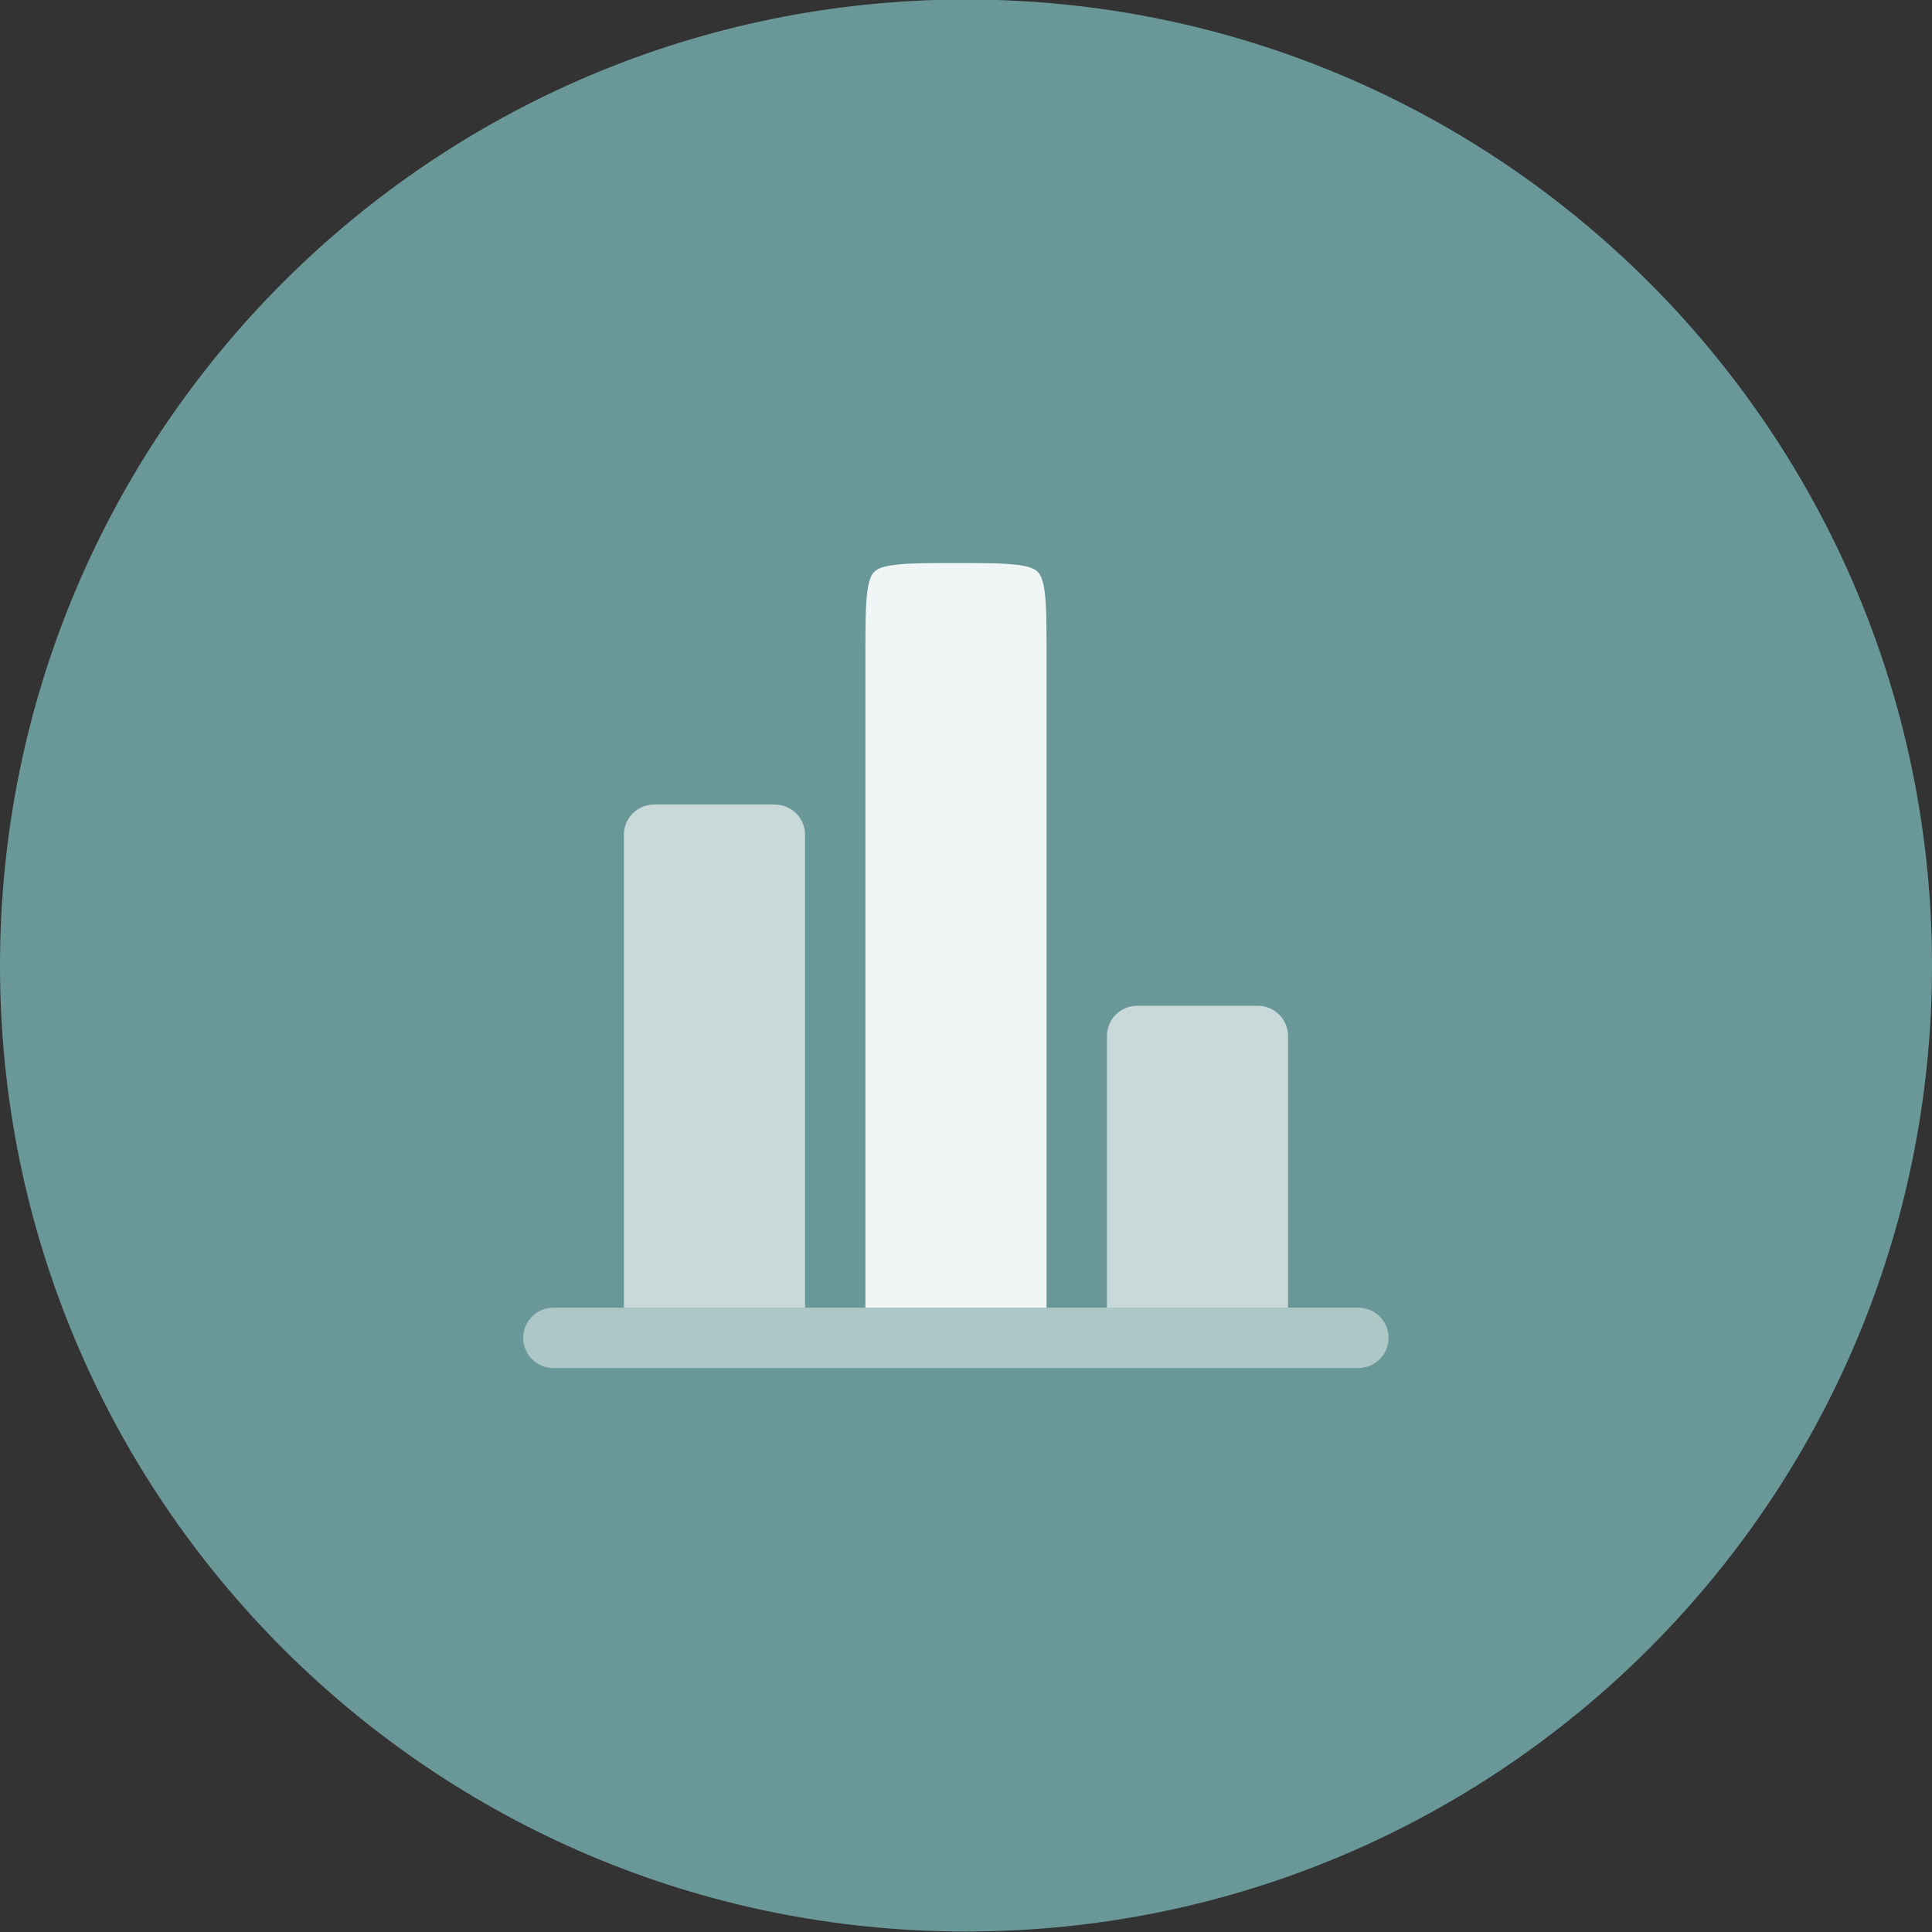
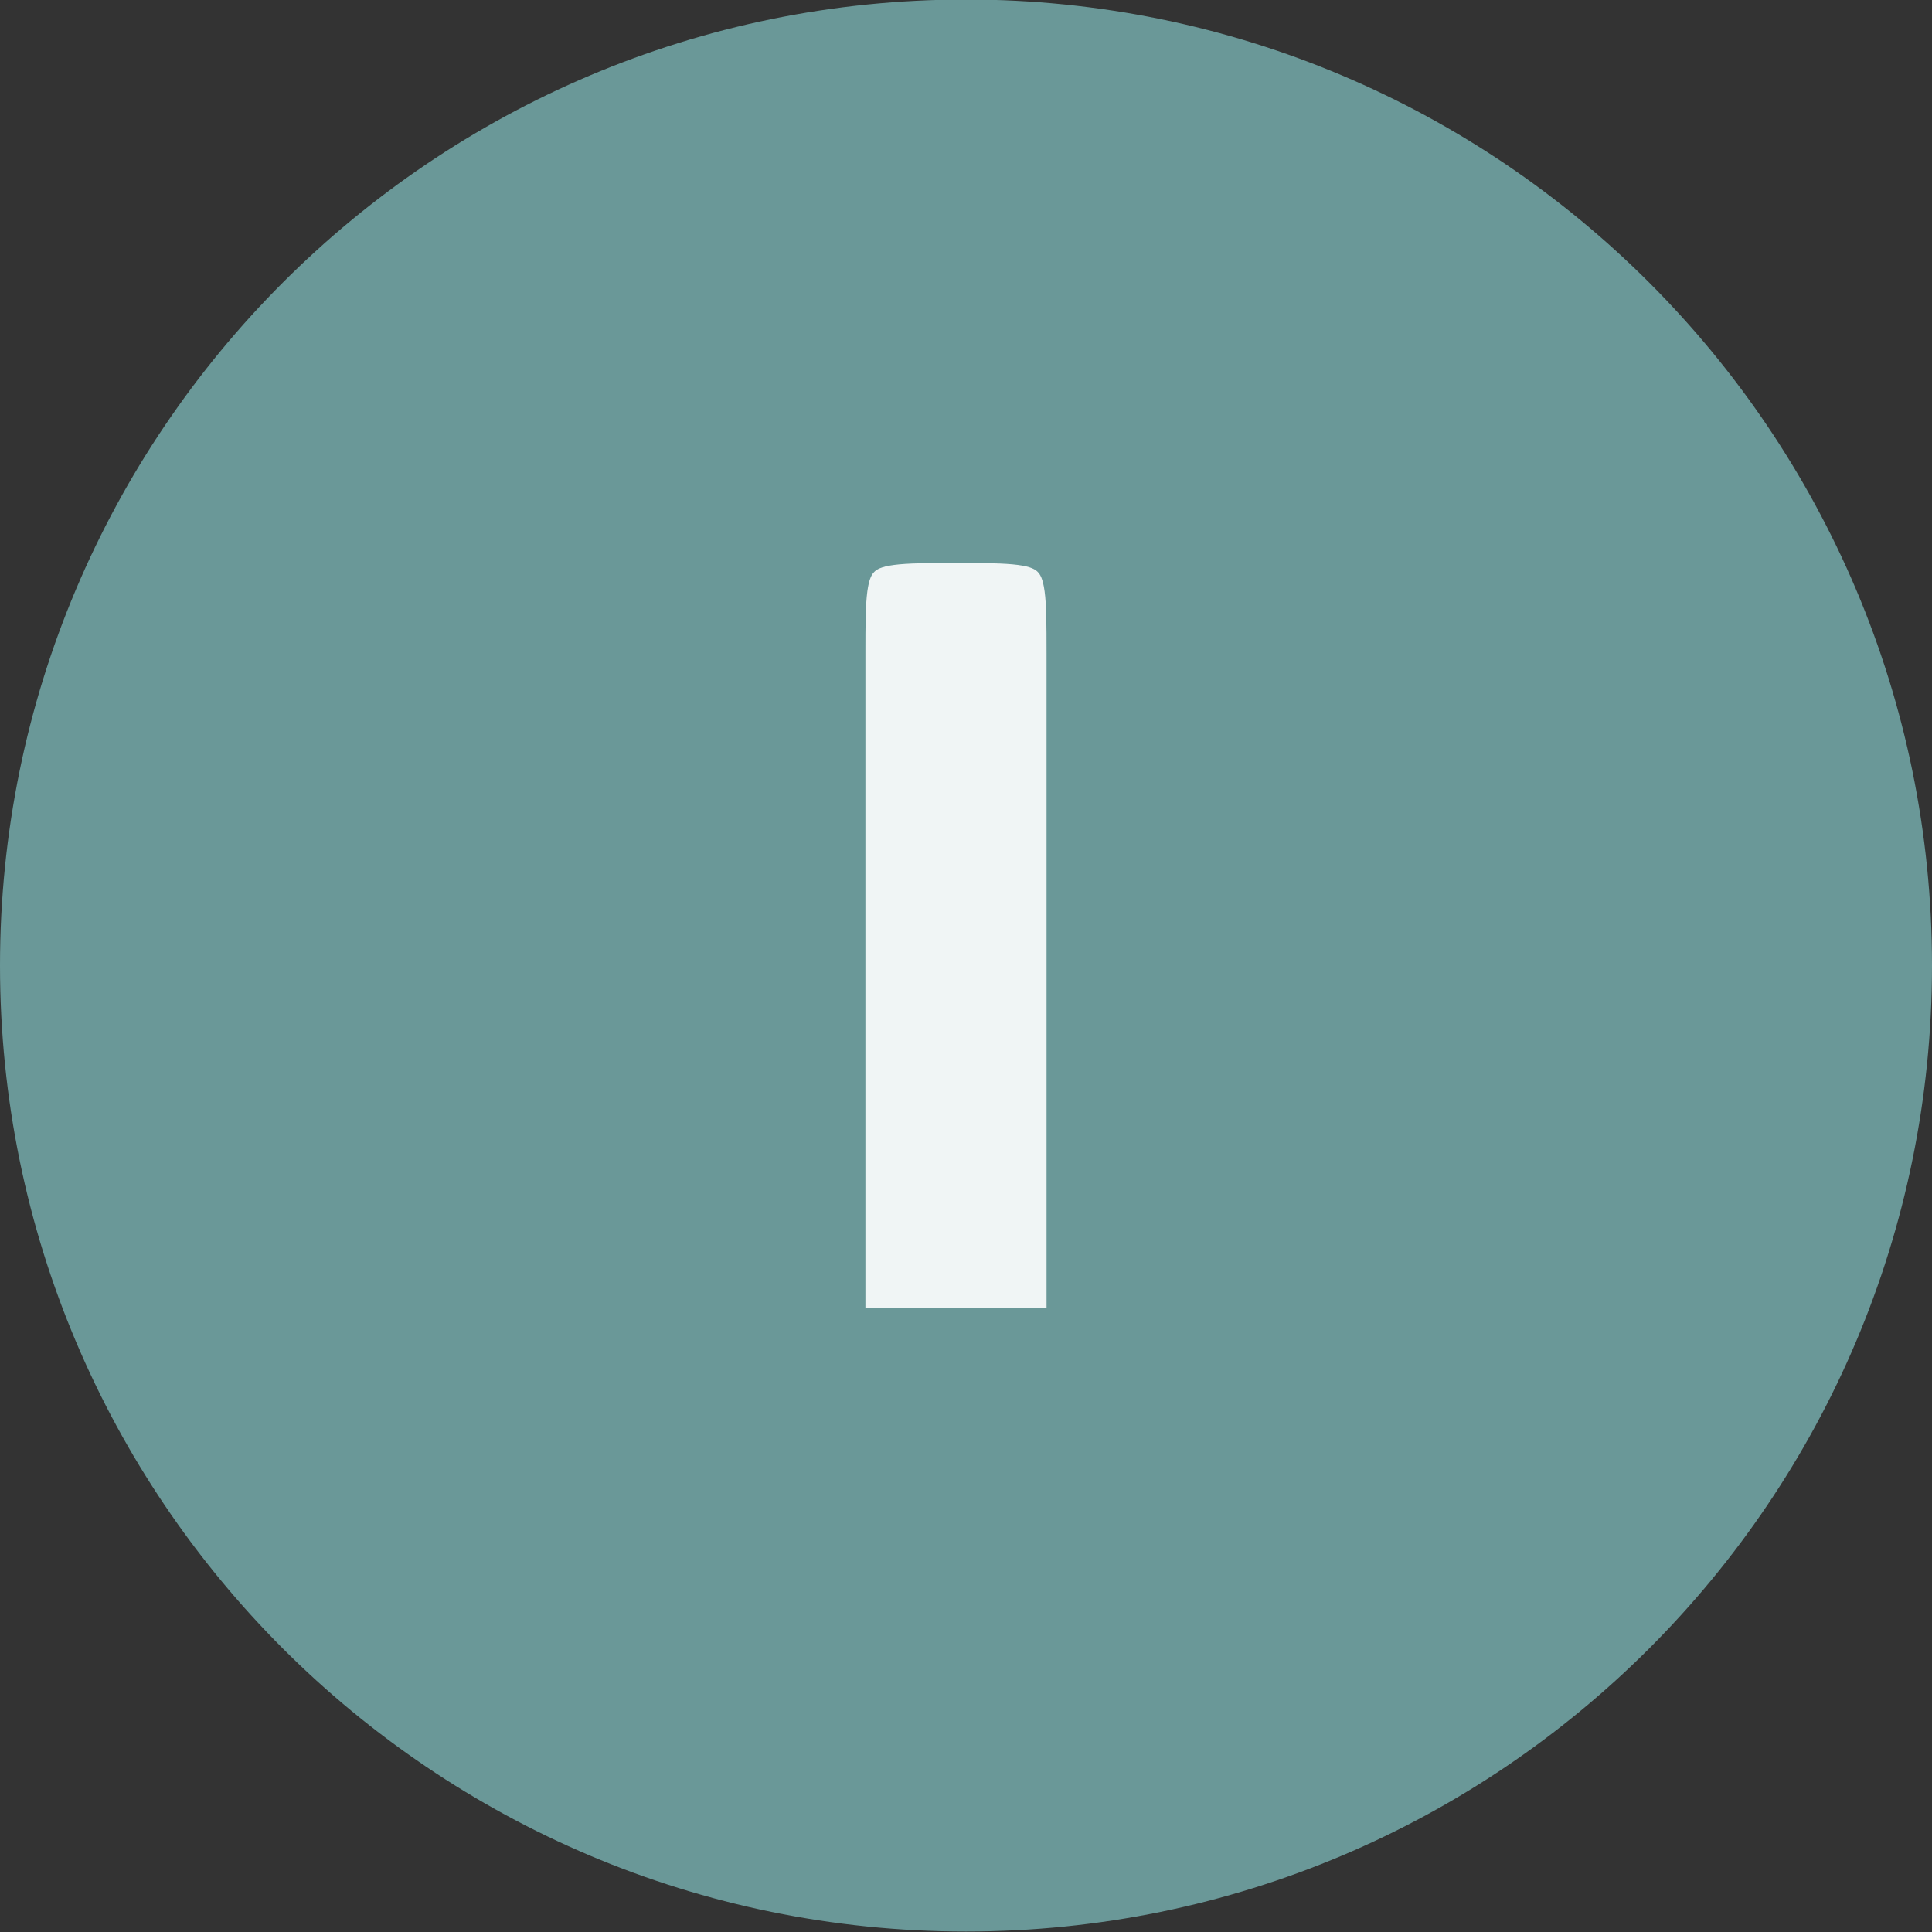
<svg xmlns="http://www.w3.org/2000/svg" width="32" height="32" viewBox="0 0 32 32" fill="none">
  <rect x="0" y="0" width="32" height="32" fill="#333333" stroke="none" />
  <path d="M16 31.992C24.837 31.992 32 24.829 32 15.992C32 7.156 24.837 -0.008 16 -0.008C7.163 -0.008 0 7.156 0 15.992C0 24.829 7.163 31.992 16 31.992Z" fill="#6A9898" />
  <path fill-rule="evenodd" clip-rule="evenodd" d="M17.334 21.659V10.826C17.334 10.341 17.333 10.026 17.302 9.795C17.273 9.578 17.225 9.51 17.187 9.472C17.149 9.434 17.081 9.387 16.865 9.358C16.633 9.327 16.319 9.326 15.834 9.326C15.349 9.326 15.034 9.327 14.803 9.358C14.587 9.387 14.519 9.434 14.481 9.472C14.443 9.51 14.395 9.578 14.366 9.795C14.335 10.027 14.334 10.341 14.334 10.826V21.659H17.334Z" fill="#F0F5F5" />
-   <path opacity="0.7" d="M13.334 13.826C13.334 13.693 13.281 13.566 13.188 13.472C13.094 13.379 12.967 13.326 12.834 13.326H10.834C10.701 13.326 10.574 13.379 10.48 13.472C10.387 13.566 10.334 13.693 10.334 13.826V21.659H13.334V13.826ZM21.334 17.159C21.334 17.026 21.281 16.899 21.188 16.806C21.094 16.712 20.967 16.659 20.834 16.659H18.834C18.701 16.659 18.574 16.712 18.48 16.806C18.387 16.899 18.334 17.026 18.334 17.159V21.659H21.334V17.159Z" fill="#F0F5F5" />
-   <path opacity="0.5" d="M9.166 21.659C9.033 21.659 8.906 21.712 8.812 21.805C8.719 21.899 8.666 22.026 8.666 22.159C8.666 22.292 8.719 22.419 8.812 22.513C8.906 22.606 9.033 22.659 9.166 22.659H22.499C22.632 22.659 22.759 22.606 22.853 22.513C22.947 22.419 22.999 22.292 22.999 22.159C22.999 22.026 22.947 21.899 22.853 21.805C22.759 21.712 22.632 21.659 22.499 21.659H9.166Z" fill="#F0F5F5" />
</svg>